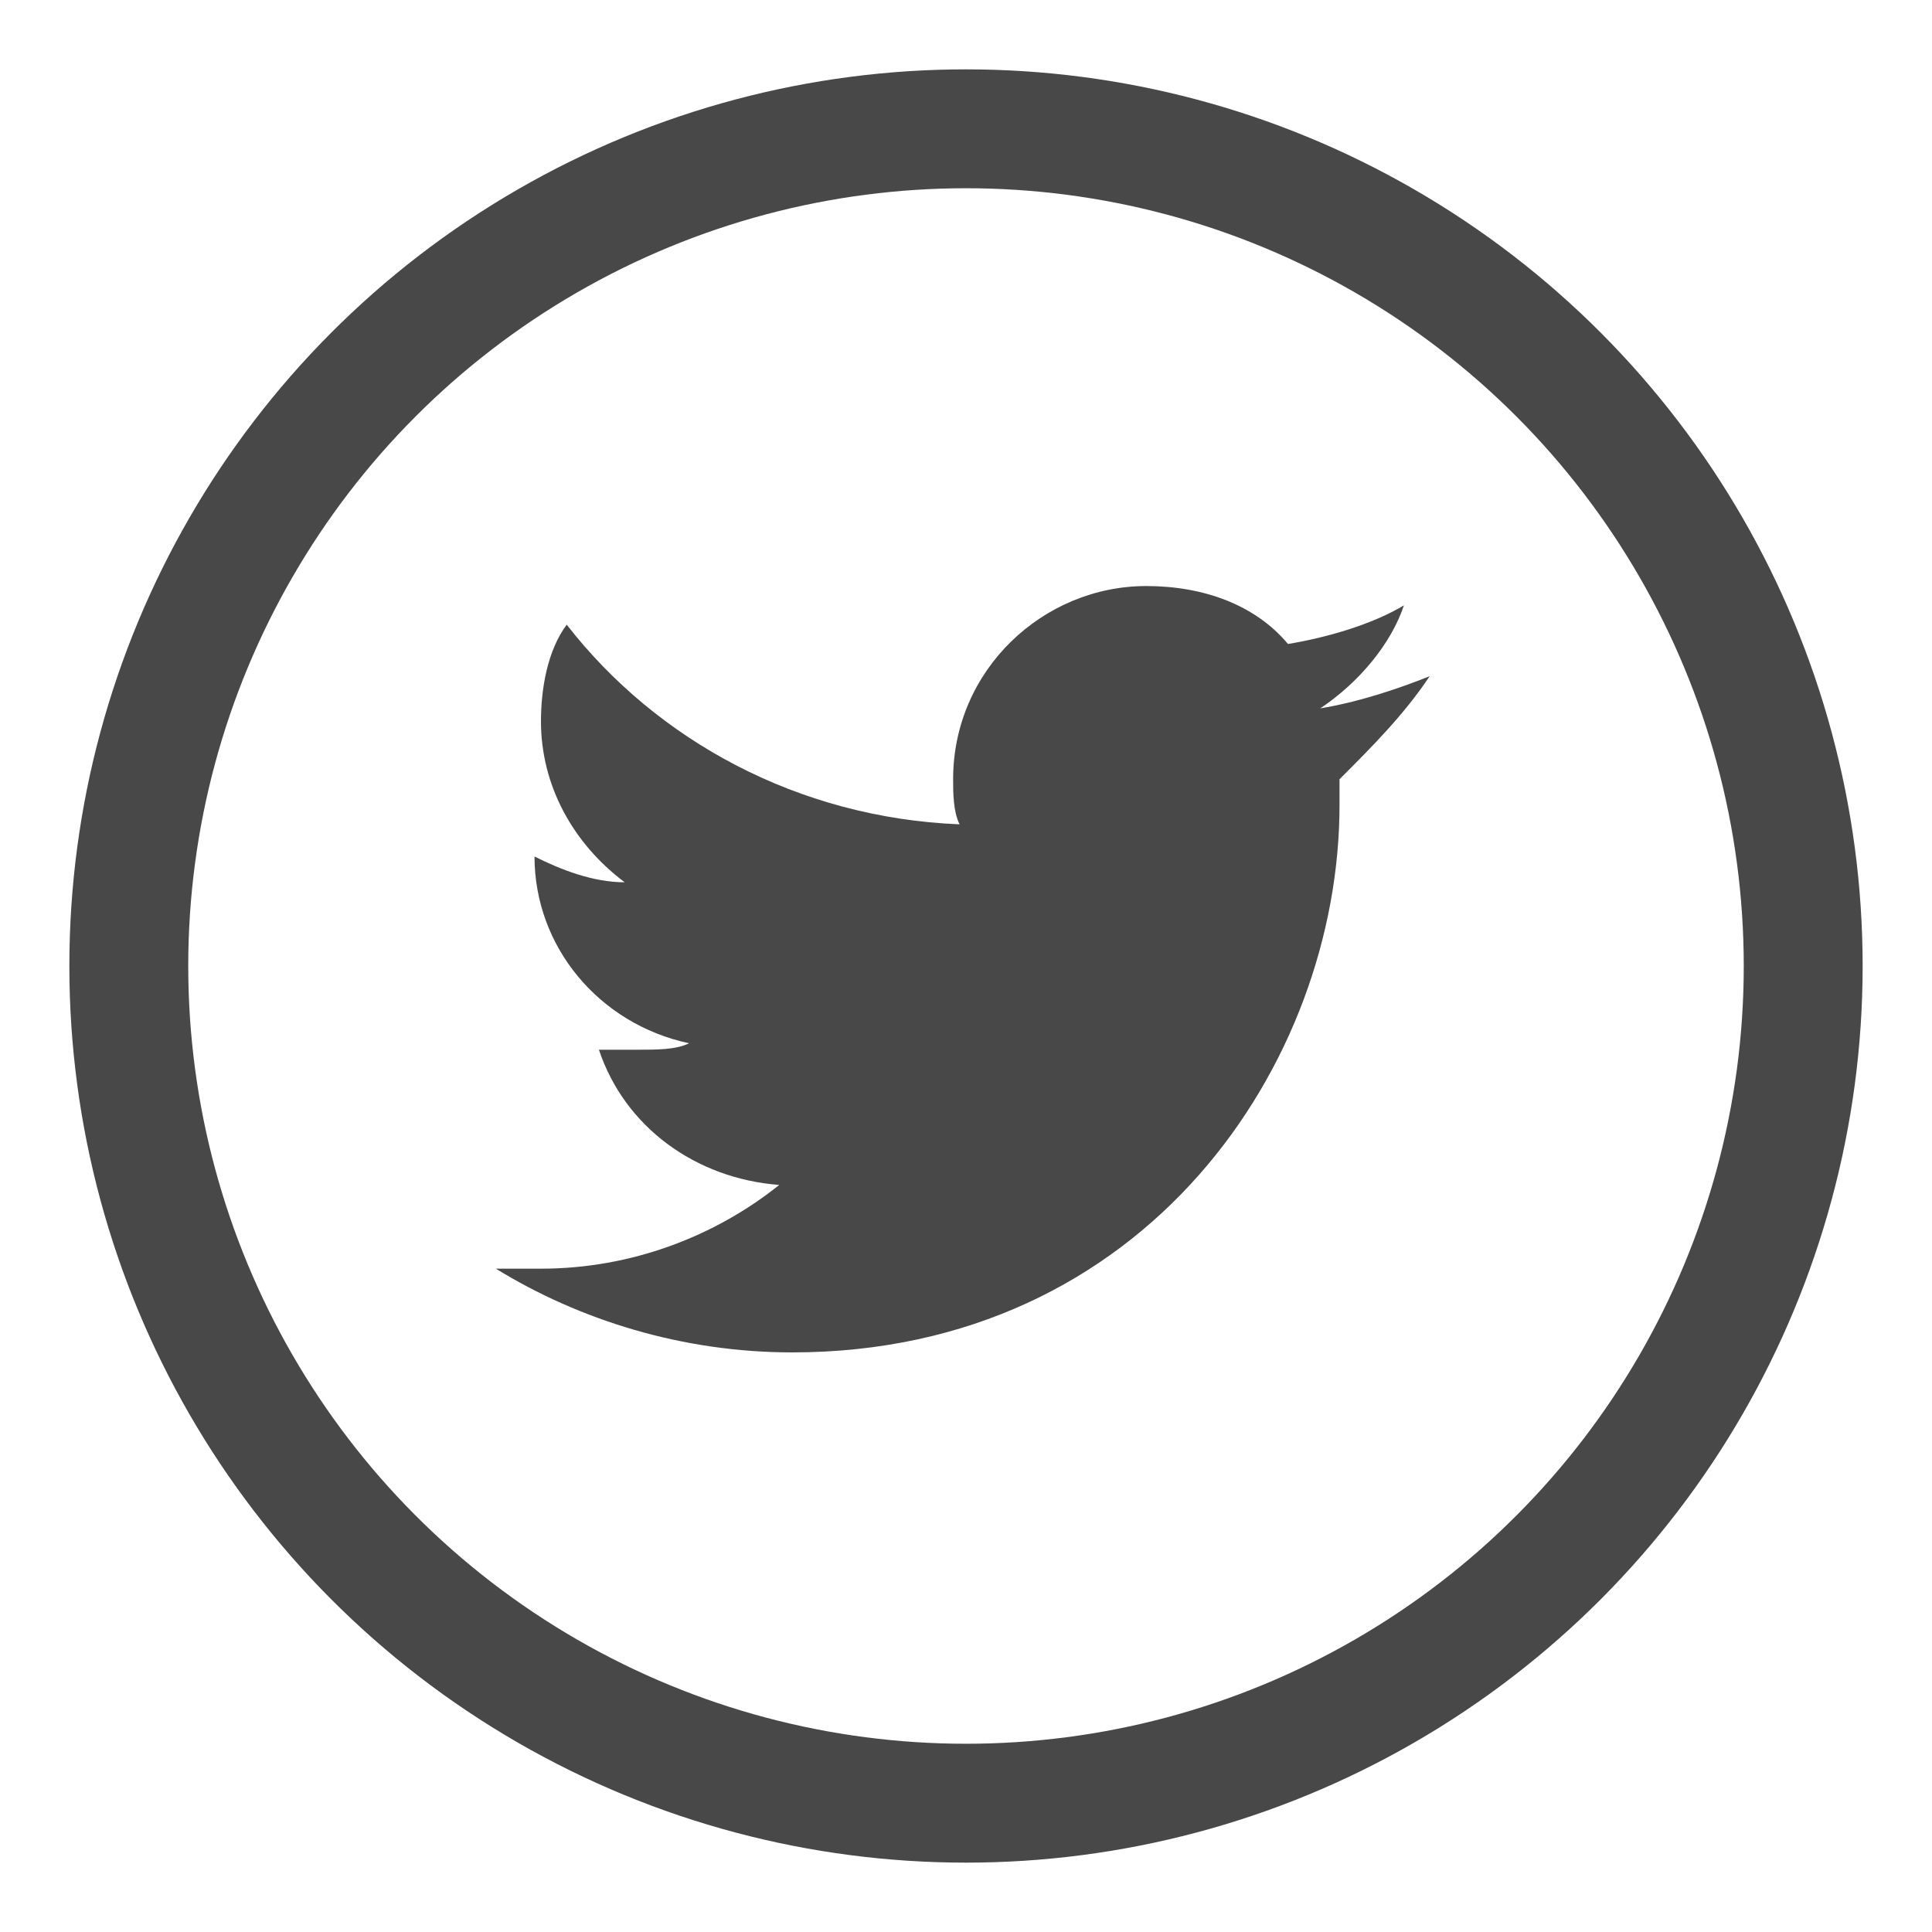
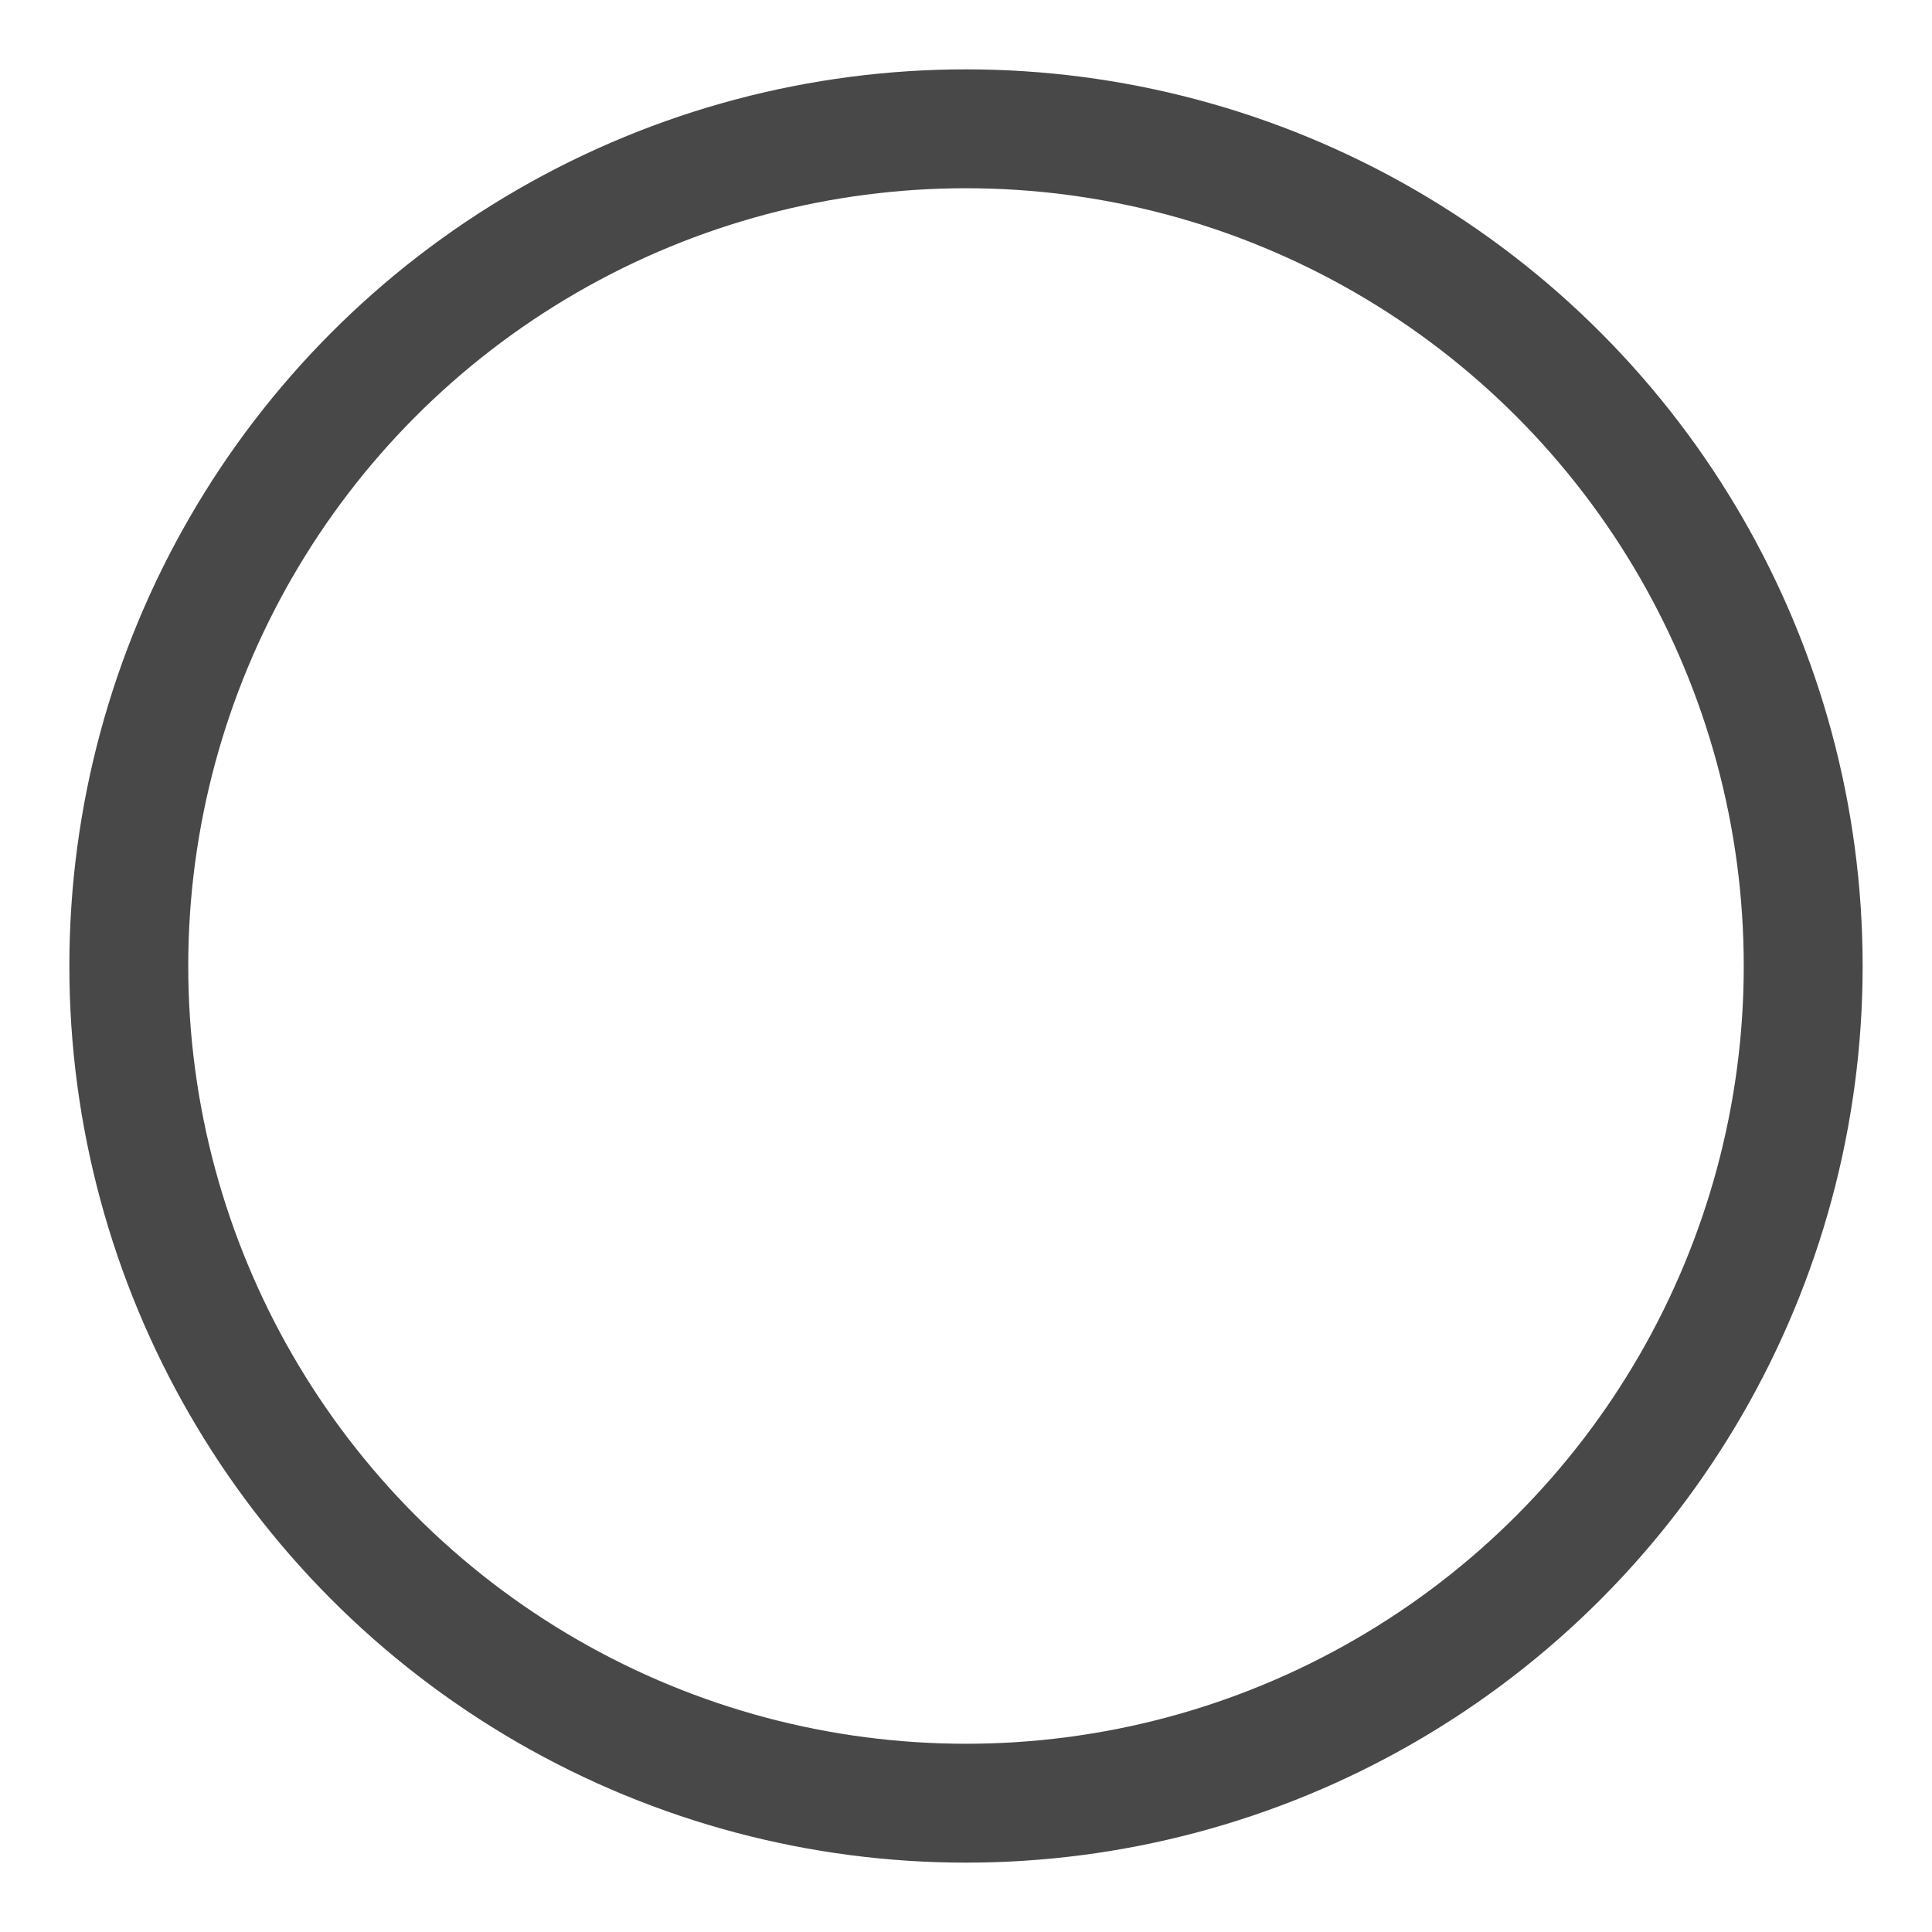
<svg xmlns="http://www.w3.org/2000/svg" version="1.1" id="Layer_1" x="0px" y="0px" viewBox="0 0 30 30" style="enable-background:new 0 0 30 30;" xml:space="preserve">
  <style type="text/css">
	.st0{display:none;}
	.st1{display:inline;}
	.st2{fill:#484848;}
	.st3{display:inline;fill:none;stroke:#484848;stroke-width:1.846;stroke-miterlimit:10;}
	.st4{display:inline;fill:#474747;}
	.st5{fill:#474747;}
	.st6{fill:none;stroke:#484848;stroke-width:1.846;stroke-miterlimit:10;}
</style>
  <g class="st0">
    <g class="st1">
-       <path class="st2" d="M13.3,22.3v-6.9h-1.8V13h1.8c0,0,0-1,0-2.1c0-1.7,1.1-3.2,3.6-3.2c1,0,1.7,0.1,1.7,0.1l-0.1,2.3    c0,0-0.8,0-1.6,0c-0.9,0-1,0.4-1,1.1c0,0.5,0-1.2,0,1.8h2.7l-0.1,2.5h-2.6v6.9L13.3,22.3L13.3,22.3z" />
-     </g>
+       </g>
    <circle class="st3" cx="15" cy="15" r="13" />
  </g>
  <g class="st0">
    <path id="XMLID_83_" class="st4" d="M15,3.1c6.7,0,12.1,5.3,12.1,11.9S21.7,26.9,15,26.9S2.9,21.6,2.9,15S8.3,3.1,15,3.1 M15,1.1   C7.2,1.1,0.9,7.4,0.9,15c0,7.7,6.3,13.9,14.1,13.9S29.1,22.7,29.1,15C29.1,7.4,22.8,1.1,15,1.1L15,1.1z" />
    <g id="XMLID_80_" class="st1">
-       <path id="XMLID_81_" class="st5" d="M21.1,12.2c-0.1,1.2-0.9,2.8-2.5,4.9c-1.7,2.2-3.1,3.2-4.2,3.2c-0.7,0-1.3-0.7-1.8-2    c-0.3-1.2-0.7-2.4-1-3.6c-0.4-1.3-0.8-2-1.2-2c-0.1,0-0.4,0.2-1,0.6l-0.5-0.7c0.6-0.5,1.2-1.1,1.8-1.6c0.8-0.7,1.4-1.1,1.8-1.1    c1-0.1,1.5,0.6,1.8,2c0.2,1.5,0.4,2.4,0.5,2.8c0.3,1.2,0.6,1.9,0.9,1.9c0.3,0,0.6-0.4,1.2-1.2c0.5-0.8,0.8-1.4,0.8-1.9    c0.1-0.7-0.2-1-0.8-1c-0.3,0-0.6,0.1-0.9,0.2c0.6-2,1.8-2.9,3.5-2.9C20.6,9.8,21.2,10.6,21.1,12.2z" />
-     </g>
+       </g>
  </g>
  <g>
-     <path class="st2" d="M22.2,10.5c-0.5,0.2-1.1,0.4-1.7,0.5c0.6-0.4,1.1-1,1.3-1.6C21.3,9.7,20.6,9.9,20,10c-0.5-0.6-1.3-0.9-2.2-0.9   c-1.6,0-3,1.3-3,3c0,0.2,0,0.5,0.1,0.7c-2.5-0.1-4.7-1.3-6.1-3.1c-0.3,0.4-0.4,1-0.4,1.5c0,1,0.5,1.9,1.3,2.5c-0.5,0-1-0.2-1.4-0.4   c0,0,0,0,0,0c0,1.4,1,2.6,2.4,2.9c-0.2,0.1-0.5,0.1-0.8,0.1c-0.2,0-0.4,0-0.6,0c0.4,1.2,1.5,2,2.8,2.1c-1,0.8-2.3,1.3-3.7,1.3   c-0.2,0-0.5,0-0.7,0c1.3,0.8,2.9,1.3,4.6,1.3c5.5,0,8.5-4.5,8.5-8.5c0-0.1,0-0.3,0-0.4C21.3,11.6,21.8,11.1,22.2,10.5z" />
    <circle class="st6" cx="15" cy="15" r="13" />
  </g>
</svg>